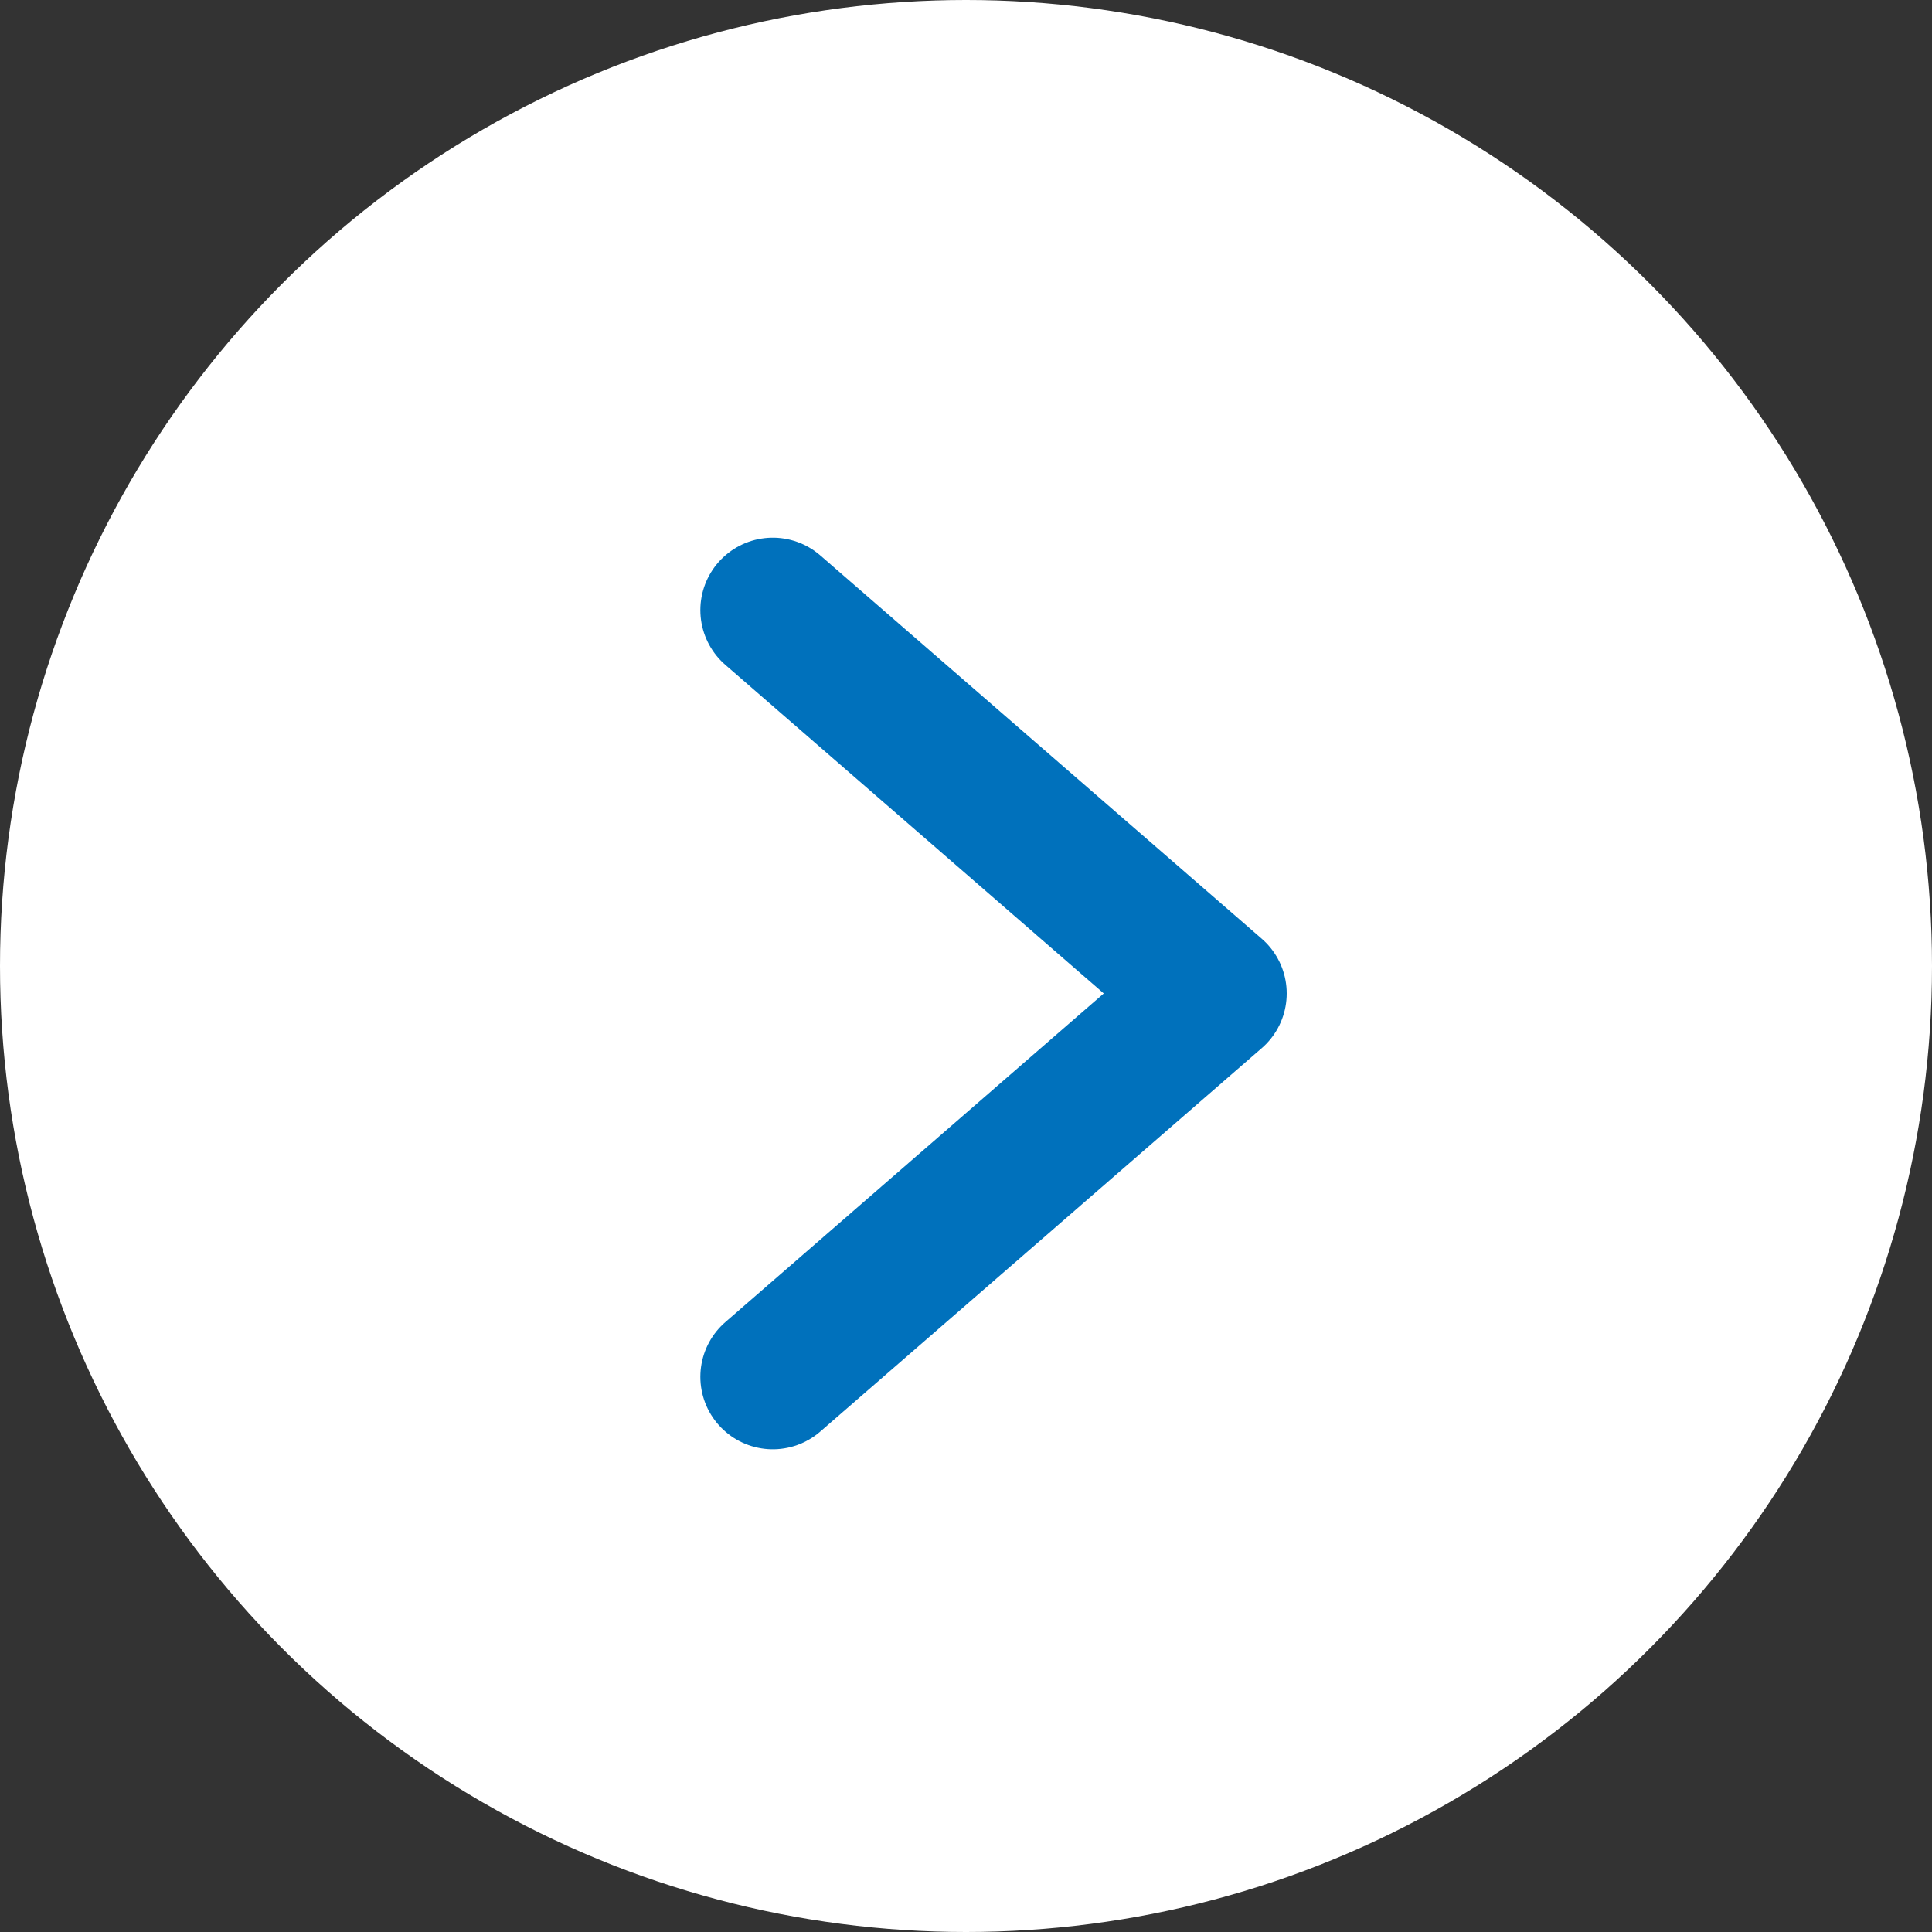
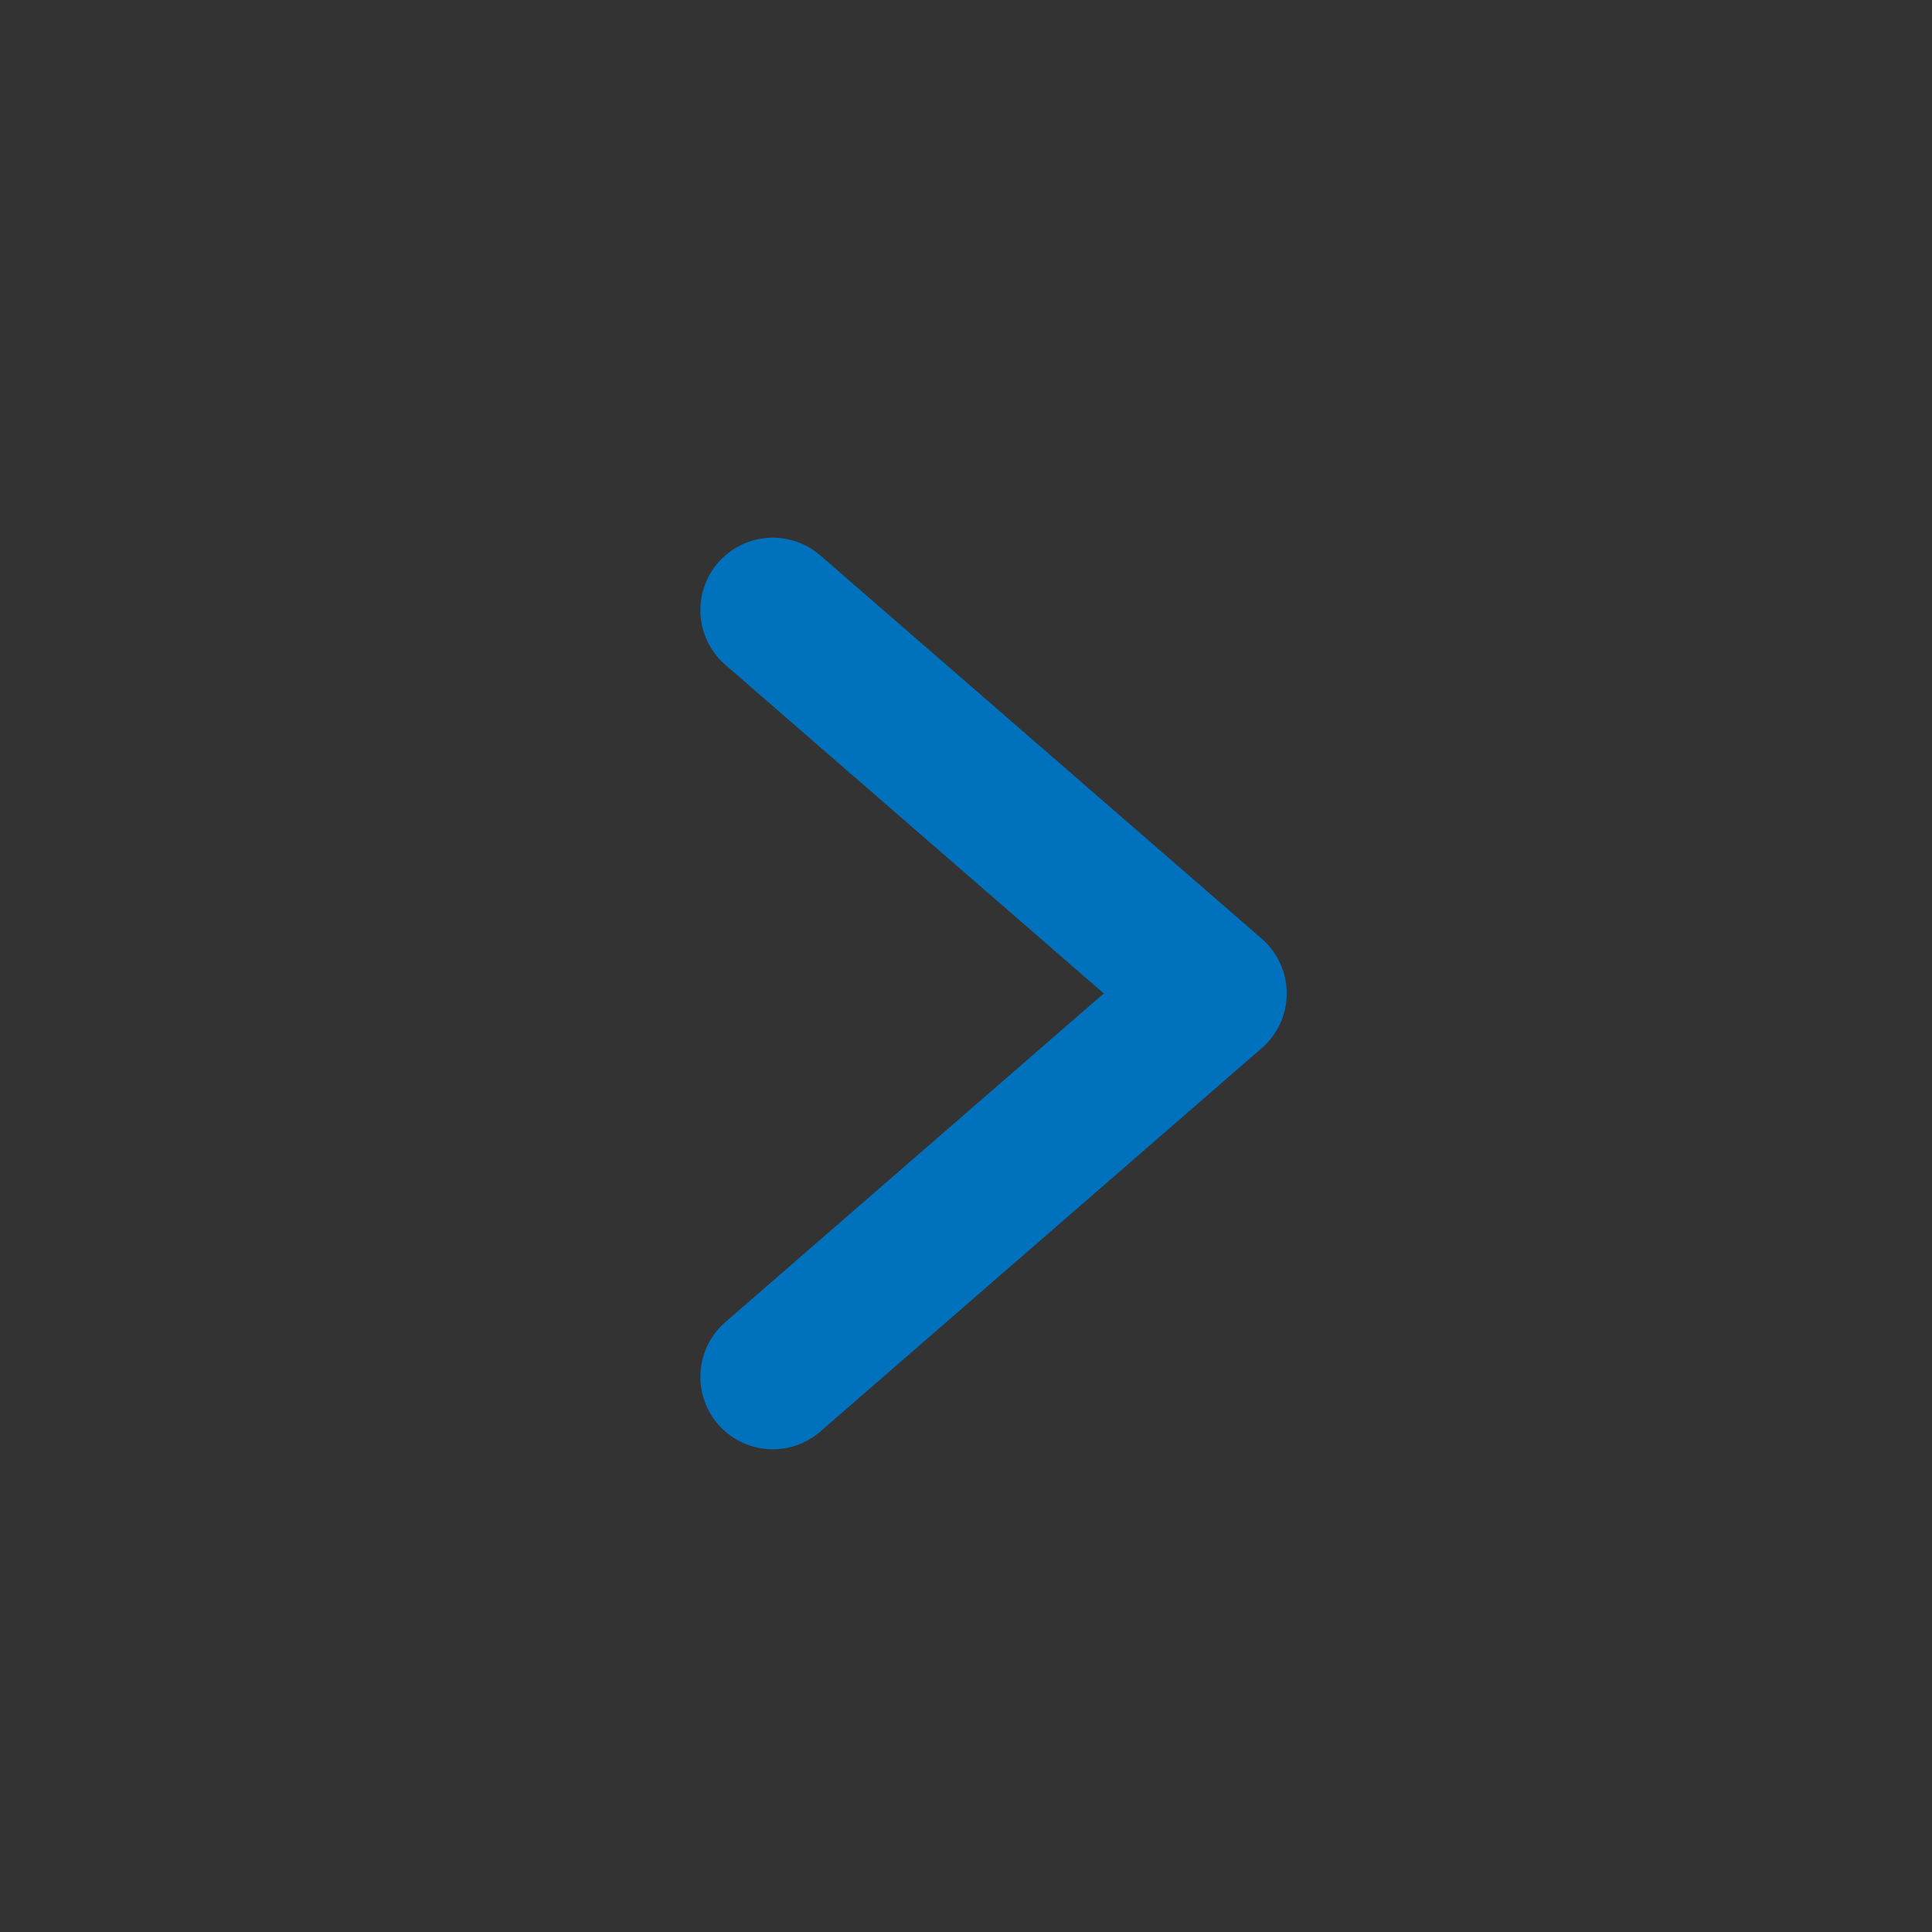
<svg xmlns="http://www.w3.org/2000/svg" width="20" height="20" viewBox="0 0 20 20" fill="none">
  <rect x="0" y="0" width="20" height="20" fill="#333333" stroke="none" />
-   <circle cx="10" cy="10" r="10" fill="white" />
  <path d="M8 6.316L12.57 10.284L8 14.253" stroke="#0071BC" stroke-width="1.5" stroke-linecap="round" stroke-linejoin="round" />
</svg>